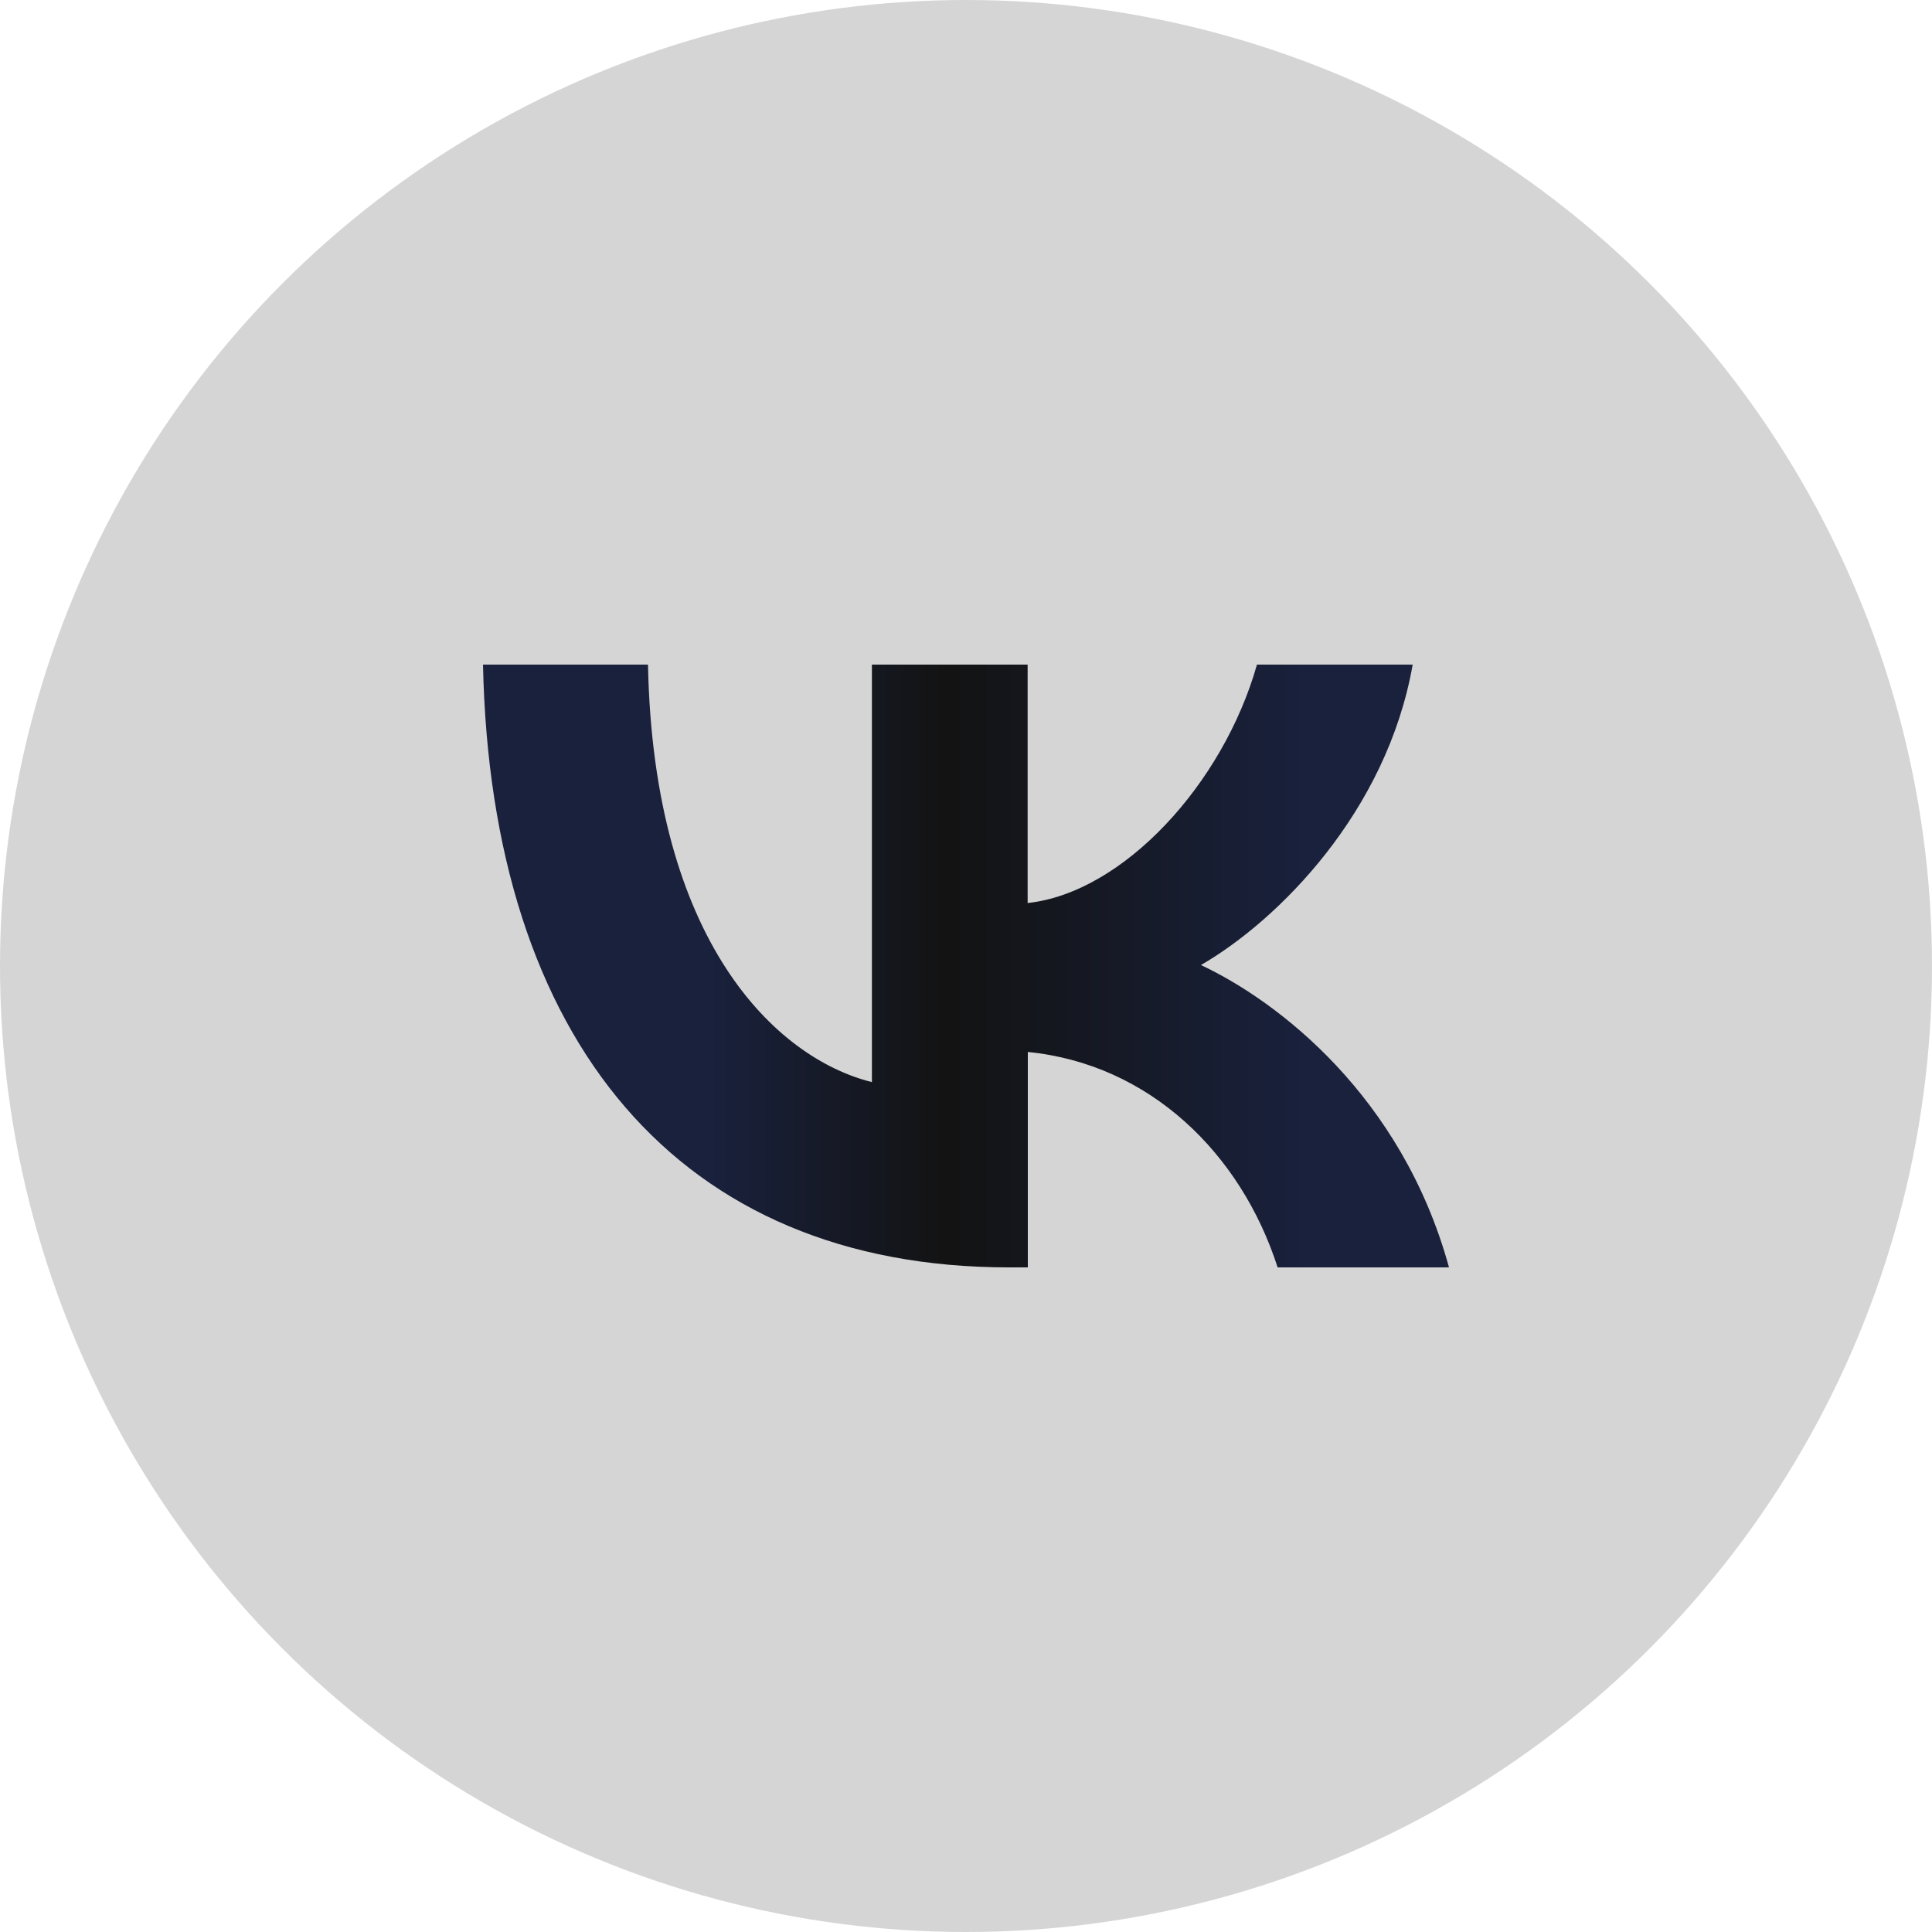
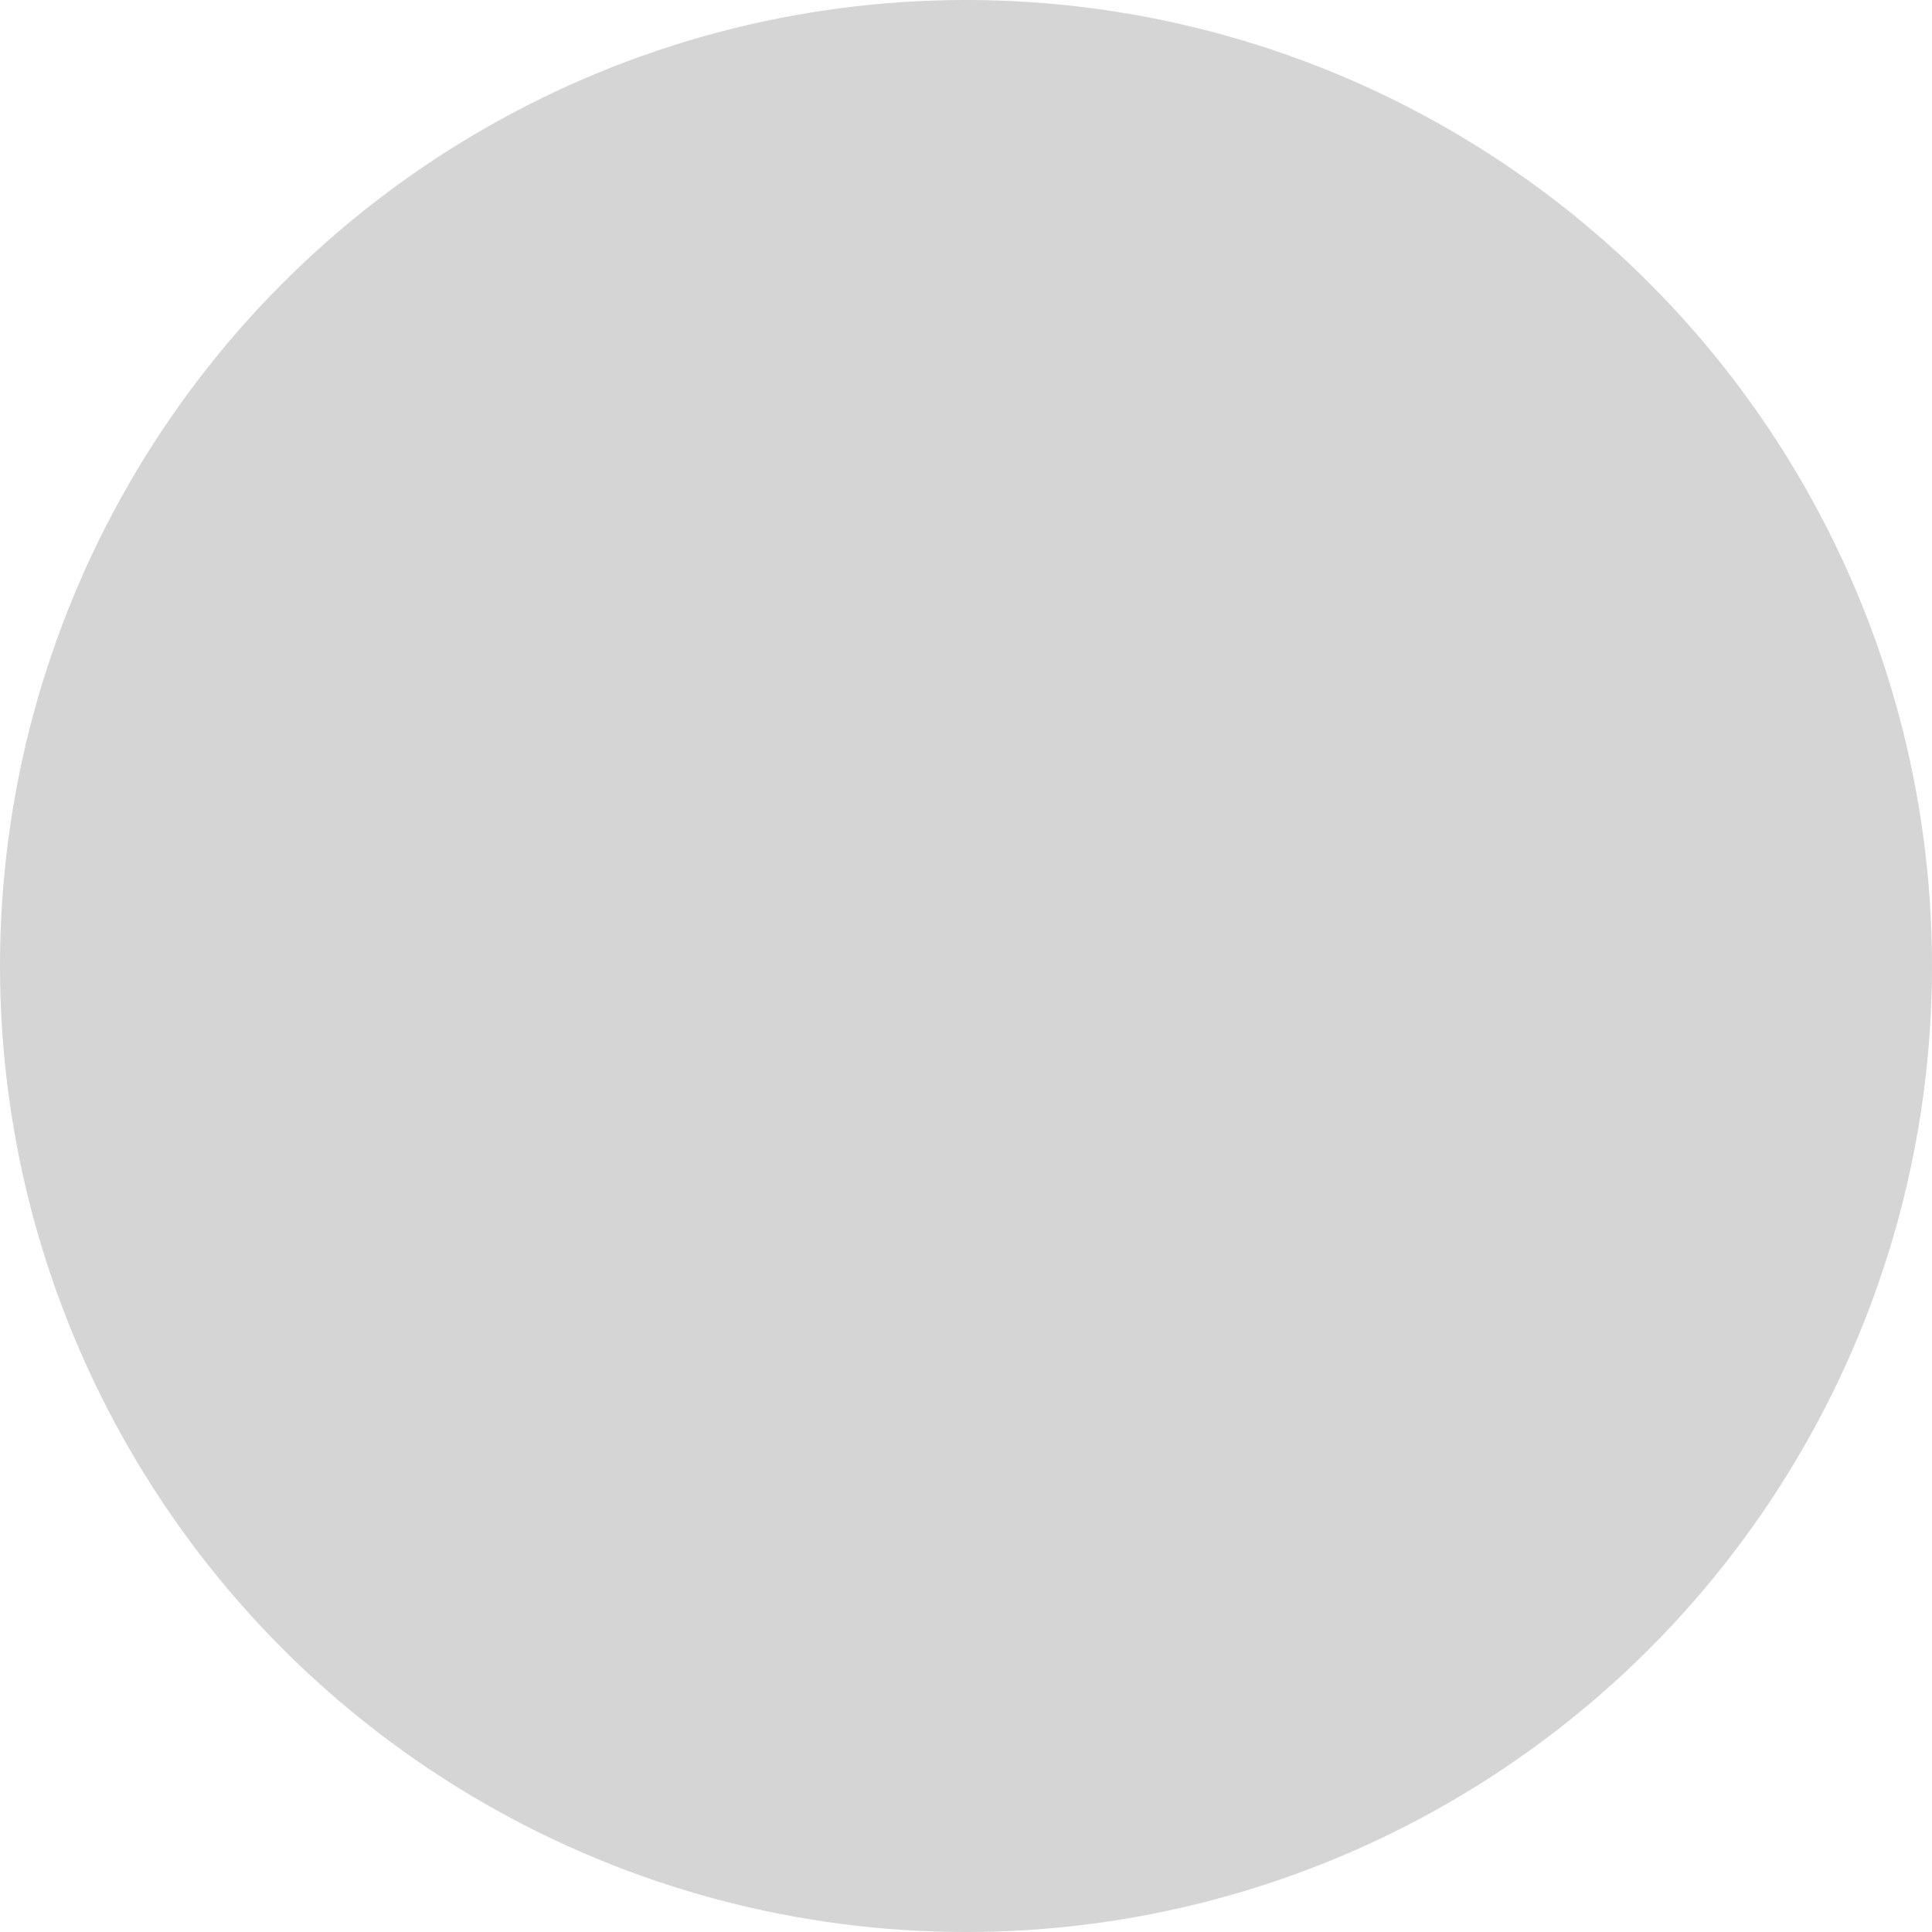
<svg xmlns="http://www.w3.org/2000/svg" width="100" height="100" viewBox="0 0 100 100">
  <defs>
    <style> .cls-1 { fill: #d5d5d5; } .cls-2 { fill: url(#_езымянный_градиент_13); fill-rule: evenodd; } </style>
    <linearGradient id="_езымянный_градиент_13" data-name="Безымянный градиент 13" x1="25" y1="50" x2="75" y2="50" gradientTransform="matrix(1, 0, 0, 1, 0, 0)" gradientUnits="userSpaceOnUse">
      <stop offset=".23" stop-color="#19213d" />
      <stop offset=".48" stop-color="#131313" />
      <stop offset=".86" stop-color="#19213d" />
    </linearGradient>
  </defs>
  <g id="_лой_1" data-name="Слой 1" />
  <g id="_лой_2" data-name="Слой 2">
    <g id="_лой_1-2" data-name="Слой 1">
      <circle class="cls-1" cx="50" cy="50" r="50" />
-       <path class="cls-2" d="M25,34.4c.41,19.49,10.15,31.2,27.23,31.2h.97v-11.15c6.28,.62,11.02,5.22,12.93,11.15h8.87c-2.44-8.87-8.84-13.77-12.84-15.65,4-2.31,9.62-7.93,10.96-15.55h-8.06c-1.75,6.18-6.93,11.81-11.87,12.34v-12.34h-8.06v21.61c-5-1.25-11.31-7.31-11.59-21.61h-8.56Z" />
    </g>
  </g>
</svg>